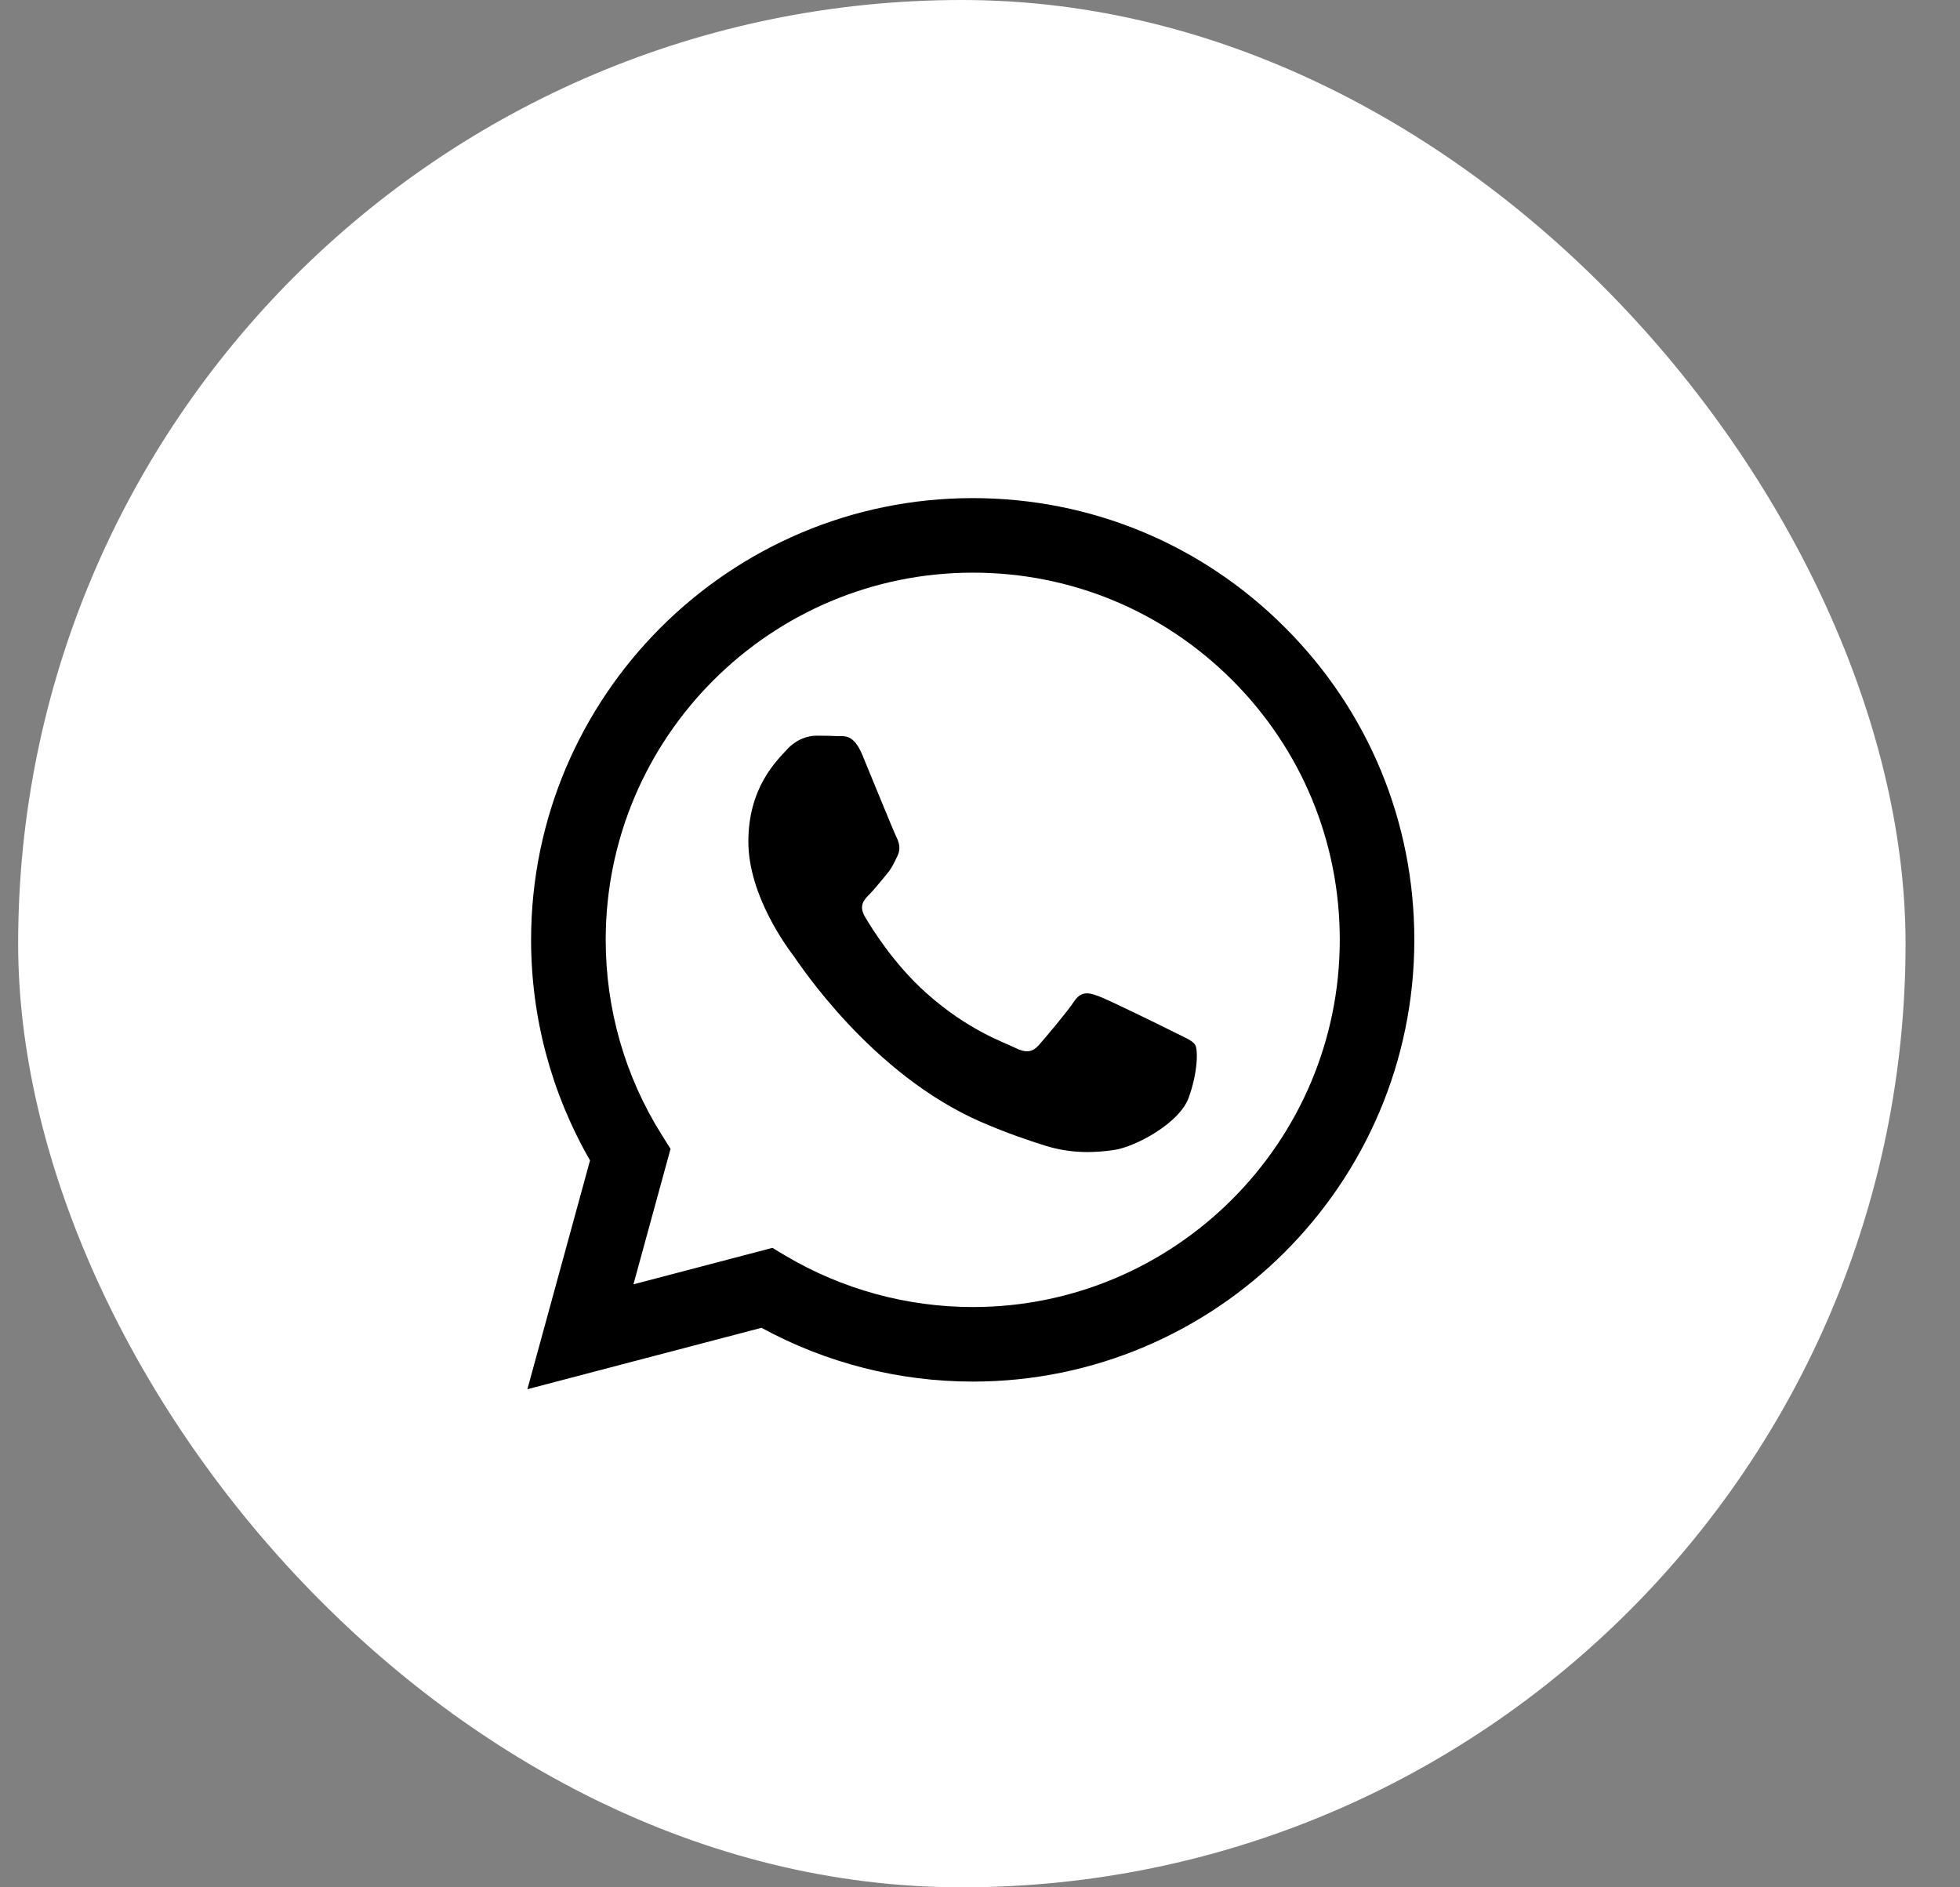
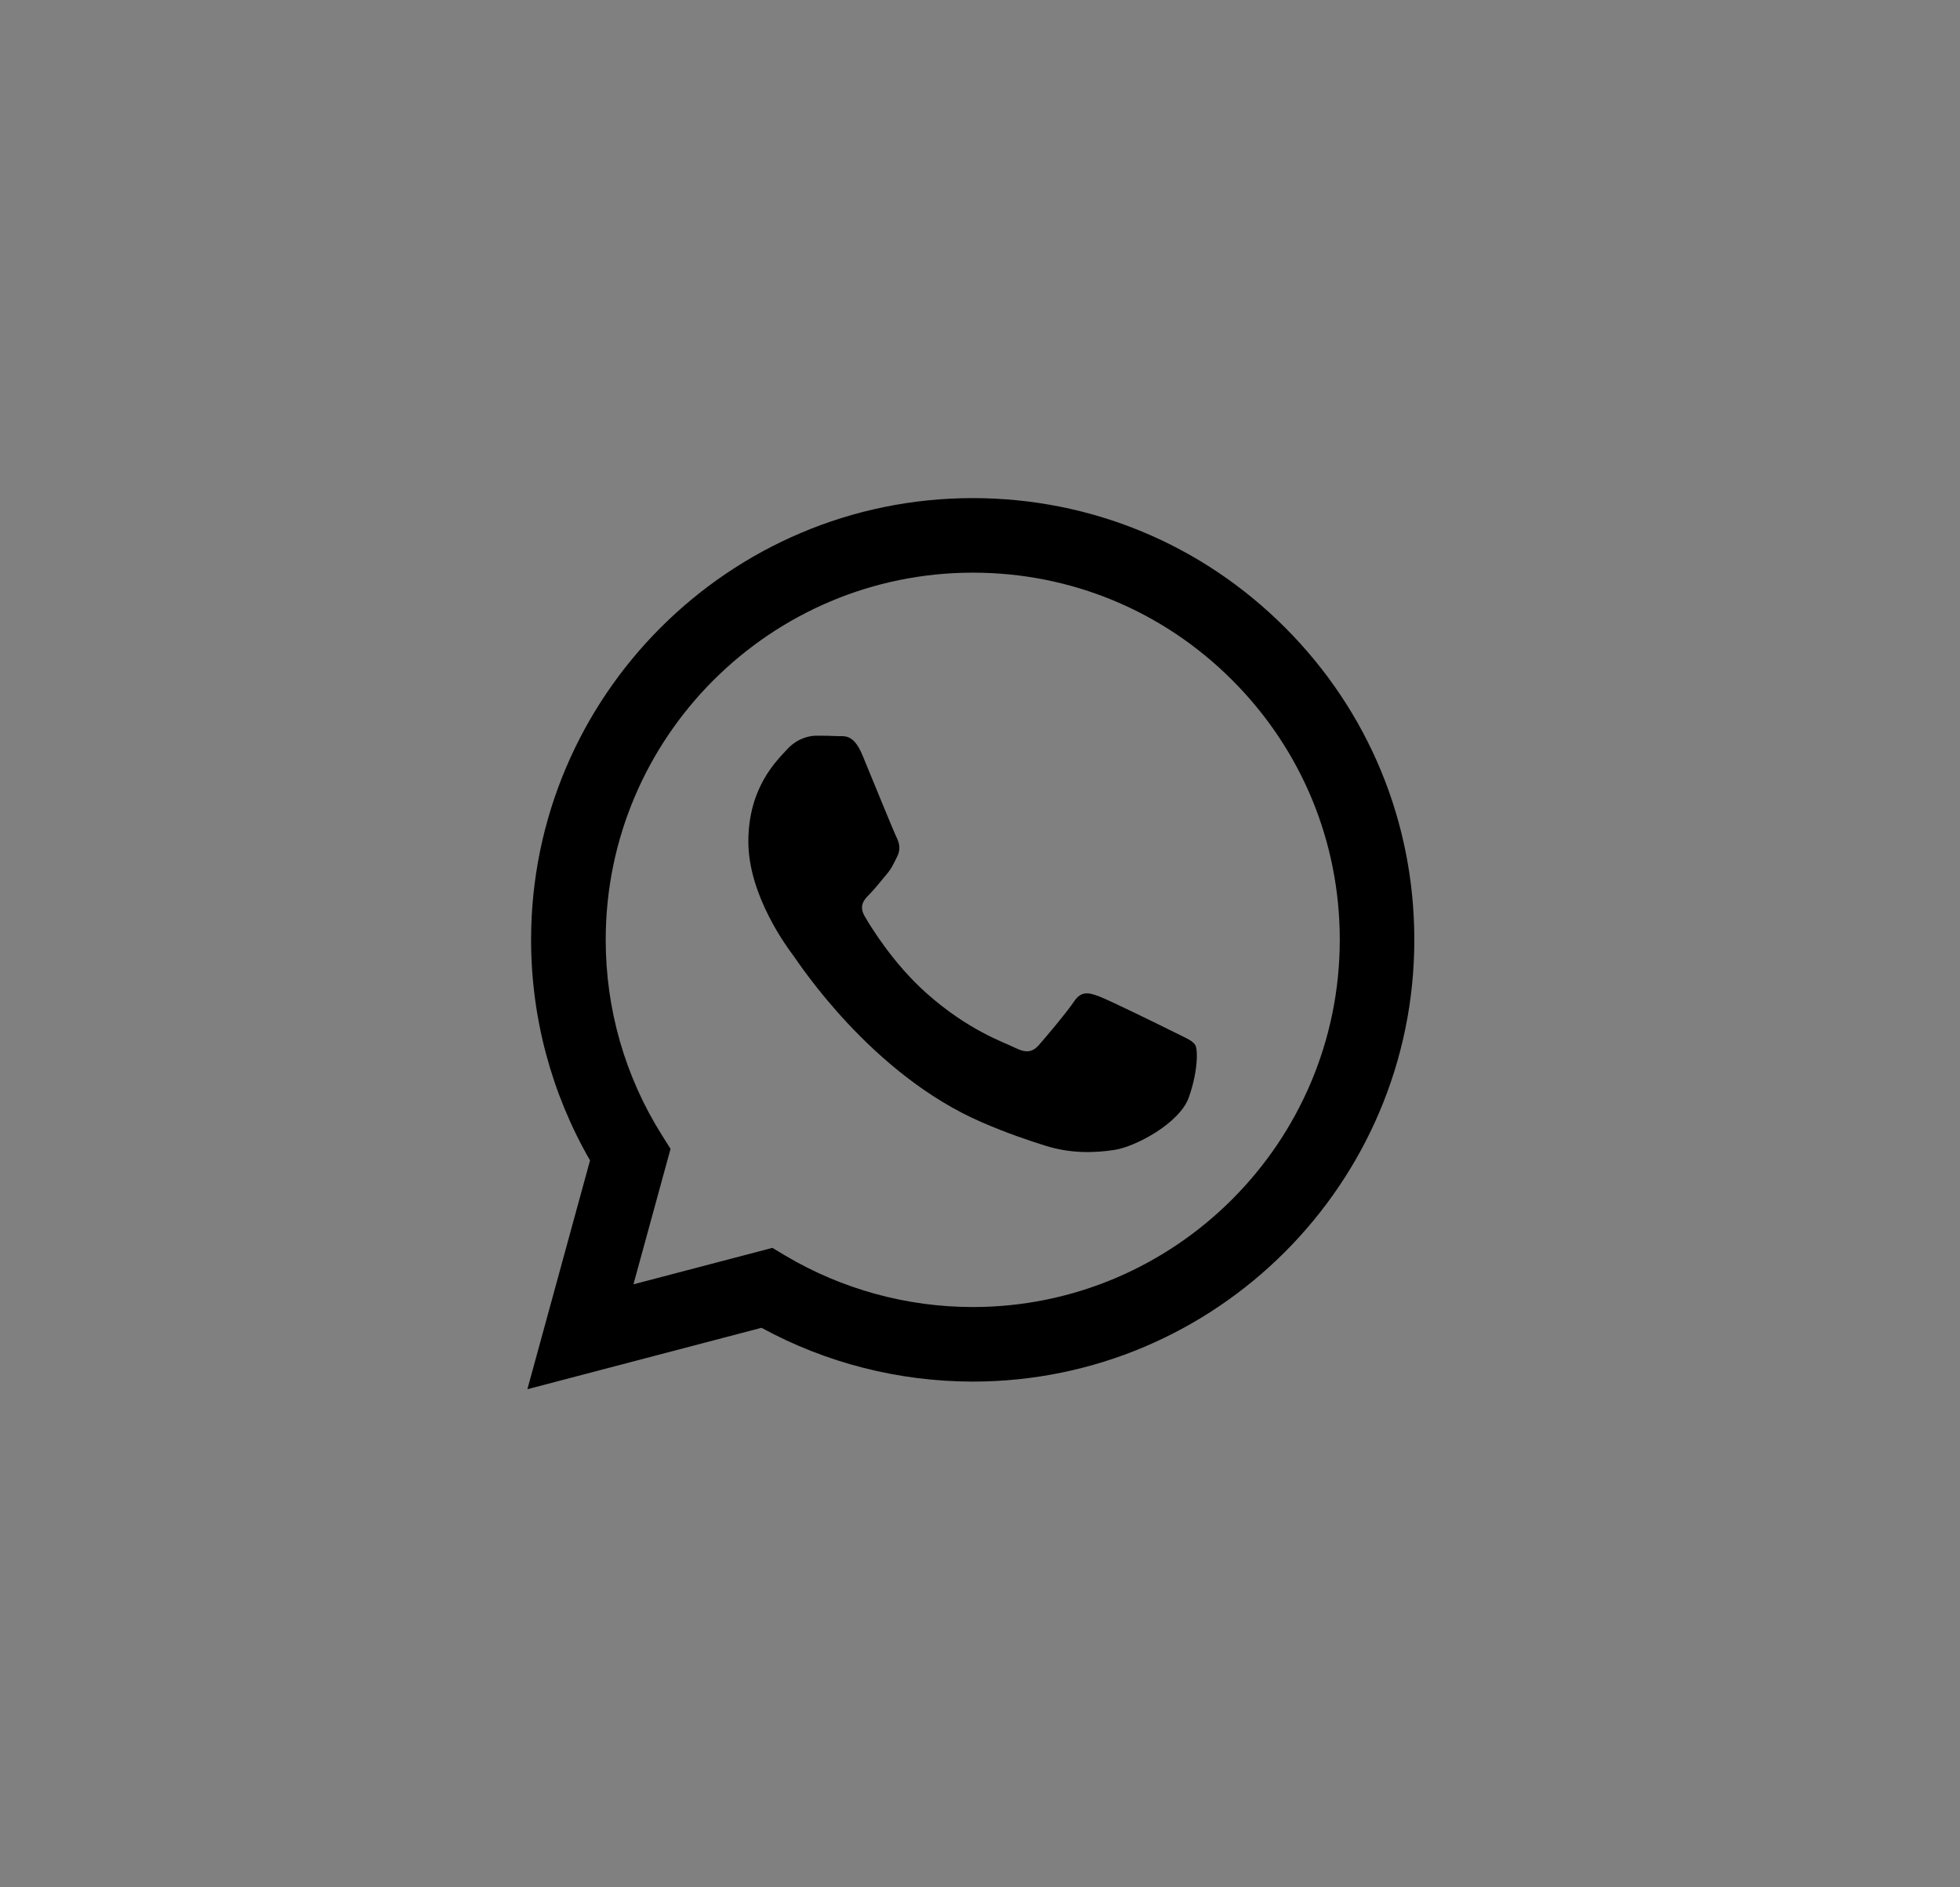
<svg xmlns="http://www.w3.org/2000/svg" width="27" height="26" viewBox="0 0 27 26" fill="none">
  <rect x="0" y="0" width="27" height="26" fill="#808080" stroke="none" />
-   <rect x="0.25" width="26" height="26" rx="13" fill="white" />
-   <path fill-rule="evenodd" clip-rule="evenodd" d="M17.703 8.646C16.555 7.496 15.027 6.862 13.4 6.862C10.047 6.862 7.318 9.59 7.316 12.945C7.316 14.017 7.596 15.063 8.128 15.986L7.265 19.138L10.49 18.292C11.379 18.777 12.379 19.032 13.398 19.033H13.4C13.4 19.033 13.4 19.033 13.4 19.033C16.753 19.033 19.482 16.304 19.483 12.95C19.484 11.324 18.852 9.796 17.703 8.646ZM13.4 18.006H13.398C12.491 18.005 11.601 17.761 10.824 17.301L10.64 17.191L8.726 17.693L9.237 15.827L9.117 15.636C8.61 14.831 8.343 13.9 8.344 12.945C8.345 10.157 10.613 7.889 13.402 7.889C14.753 7.889 16.022 8.416 16.977 9.372C17.931 10.328 18.457 11.598 18.456 12.949C18.455 15.737 16.187 18.006 13.4 18.006Z" fill="black" />
+   <path fill-rule="evenodd" clip-rule="evenodd" d="M17.703 8.646C16.555 7.496 15.027 6.862 13.4 6.862C10.047 6.862 7.318 9.59 7.316 12.945C7.316 14.017 7.596 15.063 8.128 15.986L7.265 19.138L10.49 18.292C11.379 18.777 12.379 19.032 13.398 19.033H13.4C16.753 19.033 19.482 16.304 19.483 12.95C19.484 11.324 18.852 9.796 17.703 8.646ZM13.4 18.006H13.398C12.491 18.005 11.601 17.761 10.824 17.301L10.64 17.191L8.726 17.693L9.237 15.827L9.117 15.636C8.61 14.831 8.343 13.9 8.344 12.945C8.345 10.157 10.613 7.889 13.402 7.889C14.753 7.889 16.022 8.416 16.977 9.372C17.931 10.328 18.457 11.598 18.456 12.949C18.455 15.737 16.187 18.006 13.4 18.006Z" fill="black" />
  <path fill-rule="evenodd" clip-rule="evenodd" d="M16.174 14.219C16.021 14.142 15.274 13.775 15.135 13.724C14.995 13.673 14.894 13.648 14.793 13.8C14.692 13.952 14.4 14.295 14.312 14.396C14.223 14.497 14.134 14.51 13.982 14.434C13.83 14.358 13.34 14.197 12.76 13.68C12.308 13.277 12.003 12.779 11.914 12.627C11.825 12.474 11.905 12.392 11.981 12.316C12.049 12.248 12.133 12.139 12.209 12.05C12.285 11.961 12.31 11.898 12.361 11.796C12.412 11.695 12.386 11.606 12.348 11.53C12.31 11.454 12.006 10.706 11.88 10.402C11.756 10.105 11.631 10.145 11.537 10.141C11.449 10.136 11.348 10.135 11.246 10.135C11.145 10.135 10.98 10.173 10.841 10.325C10.702 10.478 10.309 10.845 10.309 11.594C10.309 12.342 10.854 13.065 10.93 13.166C11.005 13.268 12.001 14.803 13.526 15.461C13.889 15.618 14.172 15.711 14.393 15.781C14.757 15.897 15.088 15.881 15.35 15.842C15.642 15.798 16.25 15.474 16.376 15.119C16.503 14.764 16.503 14.459 16.465 14.396C16.427 14.333 16.326 14.295 16.174 14.219Z" fill="black" />
</svg>